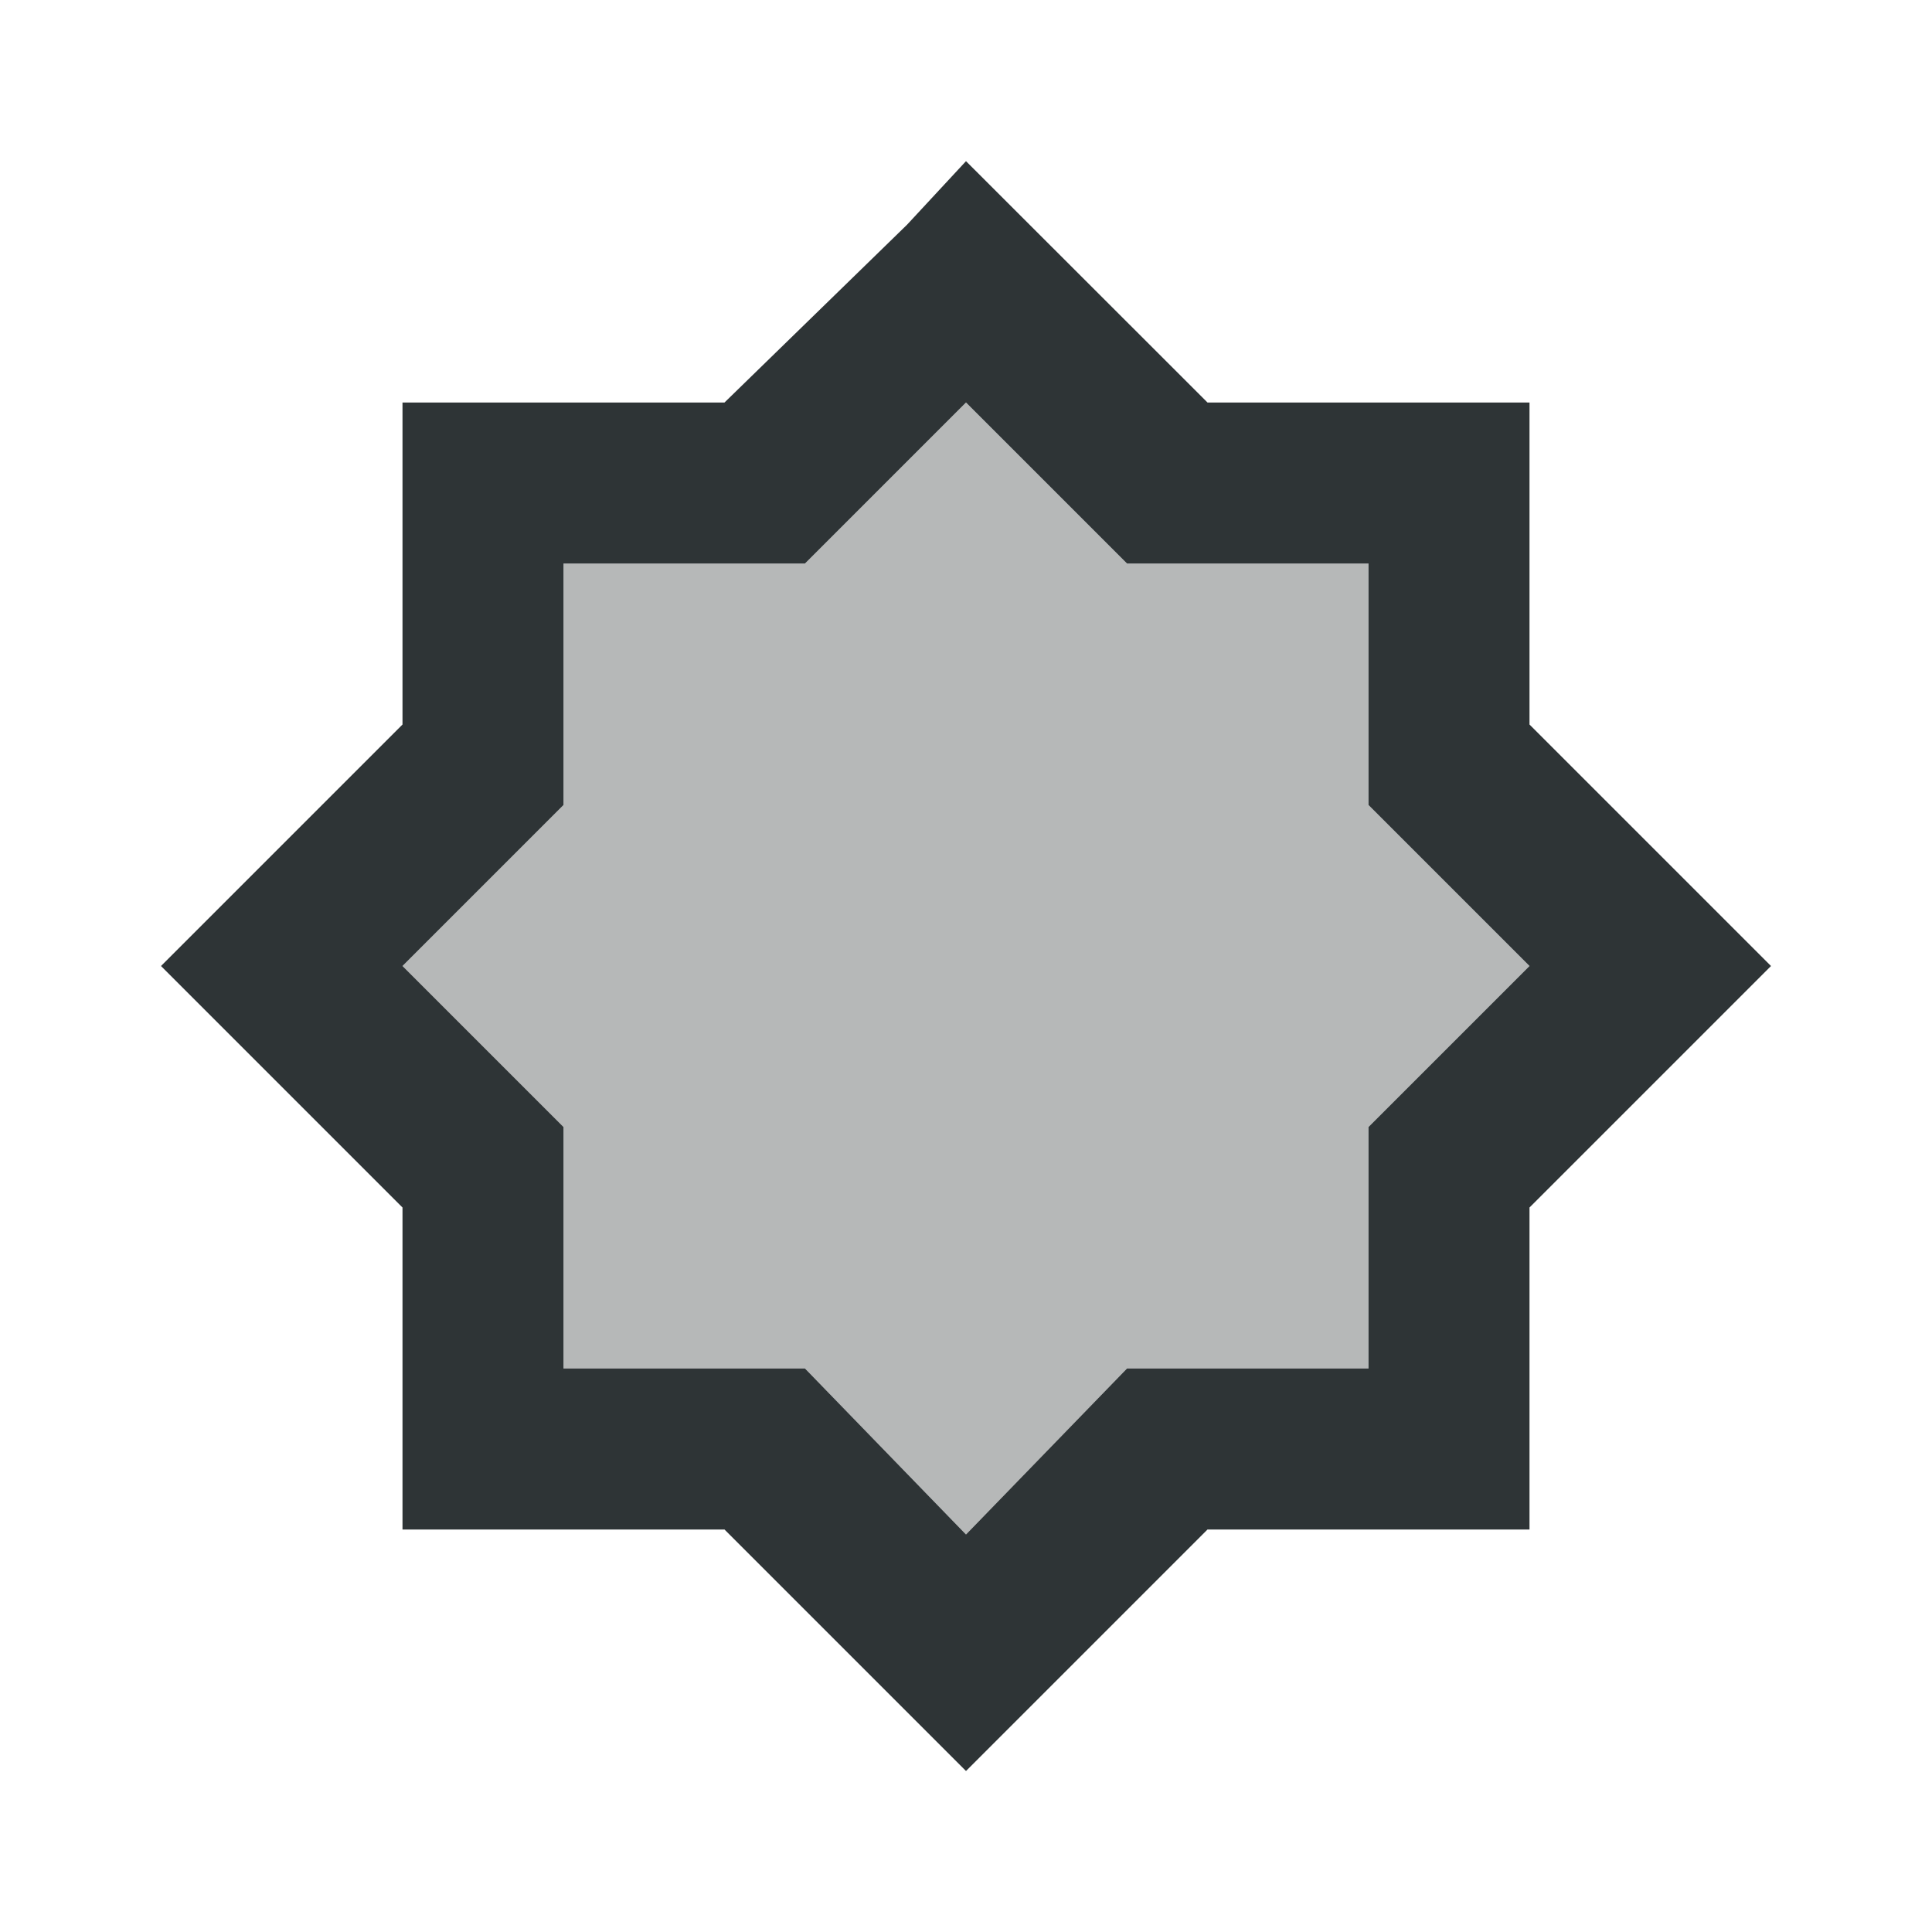
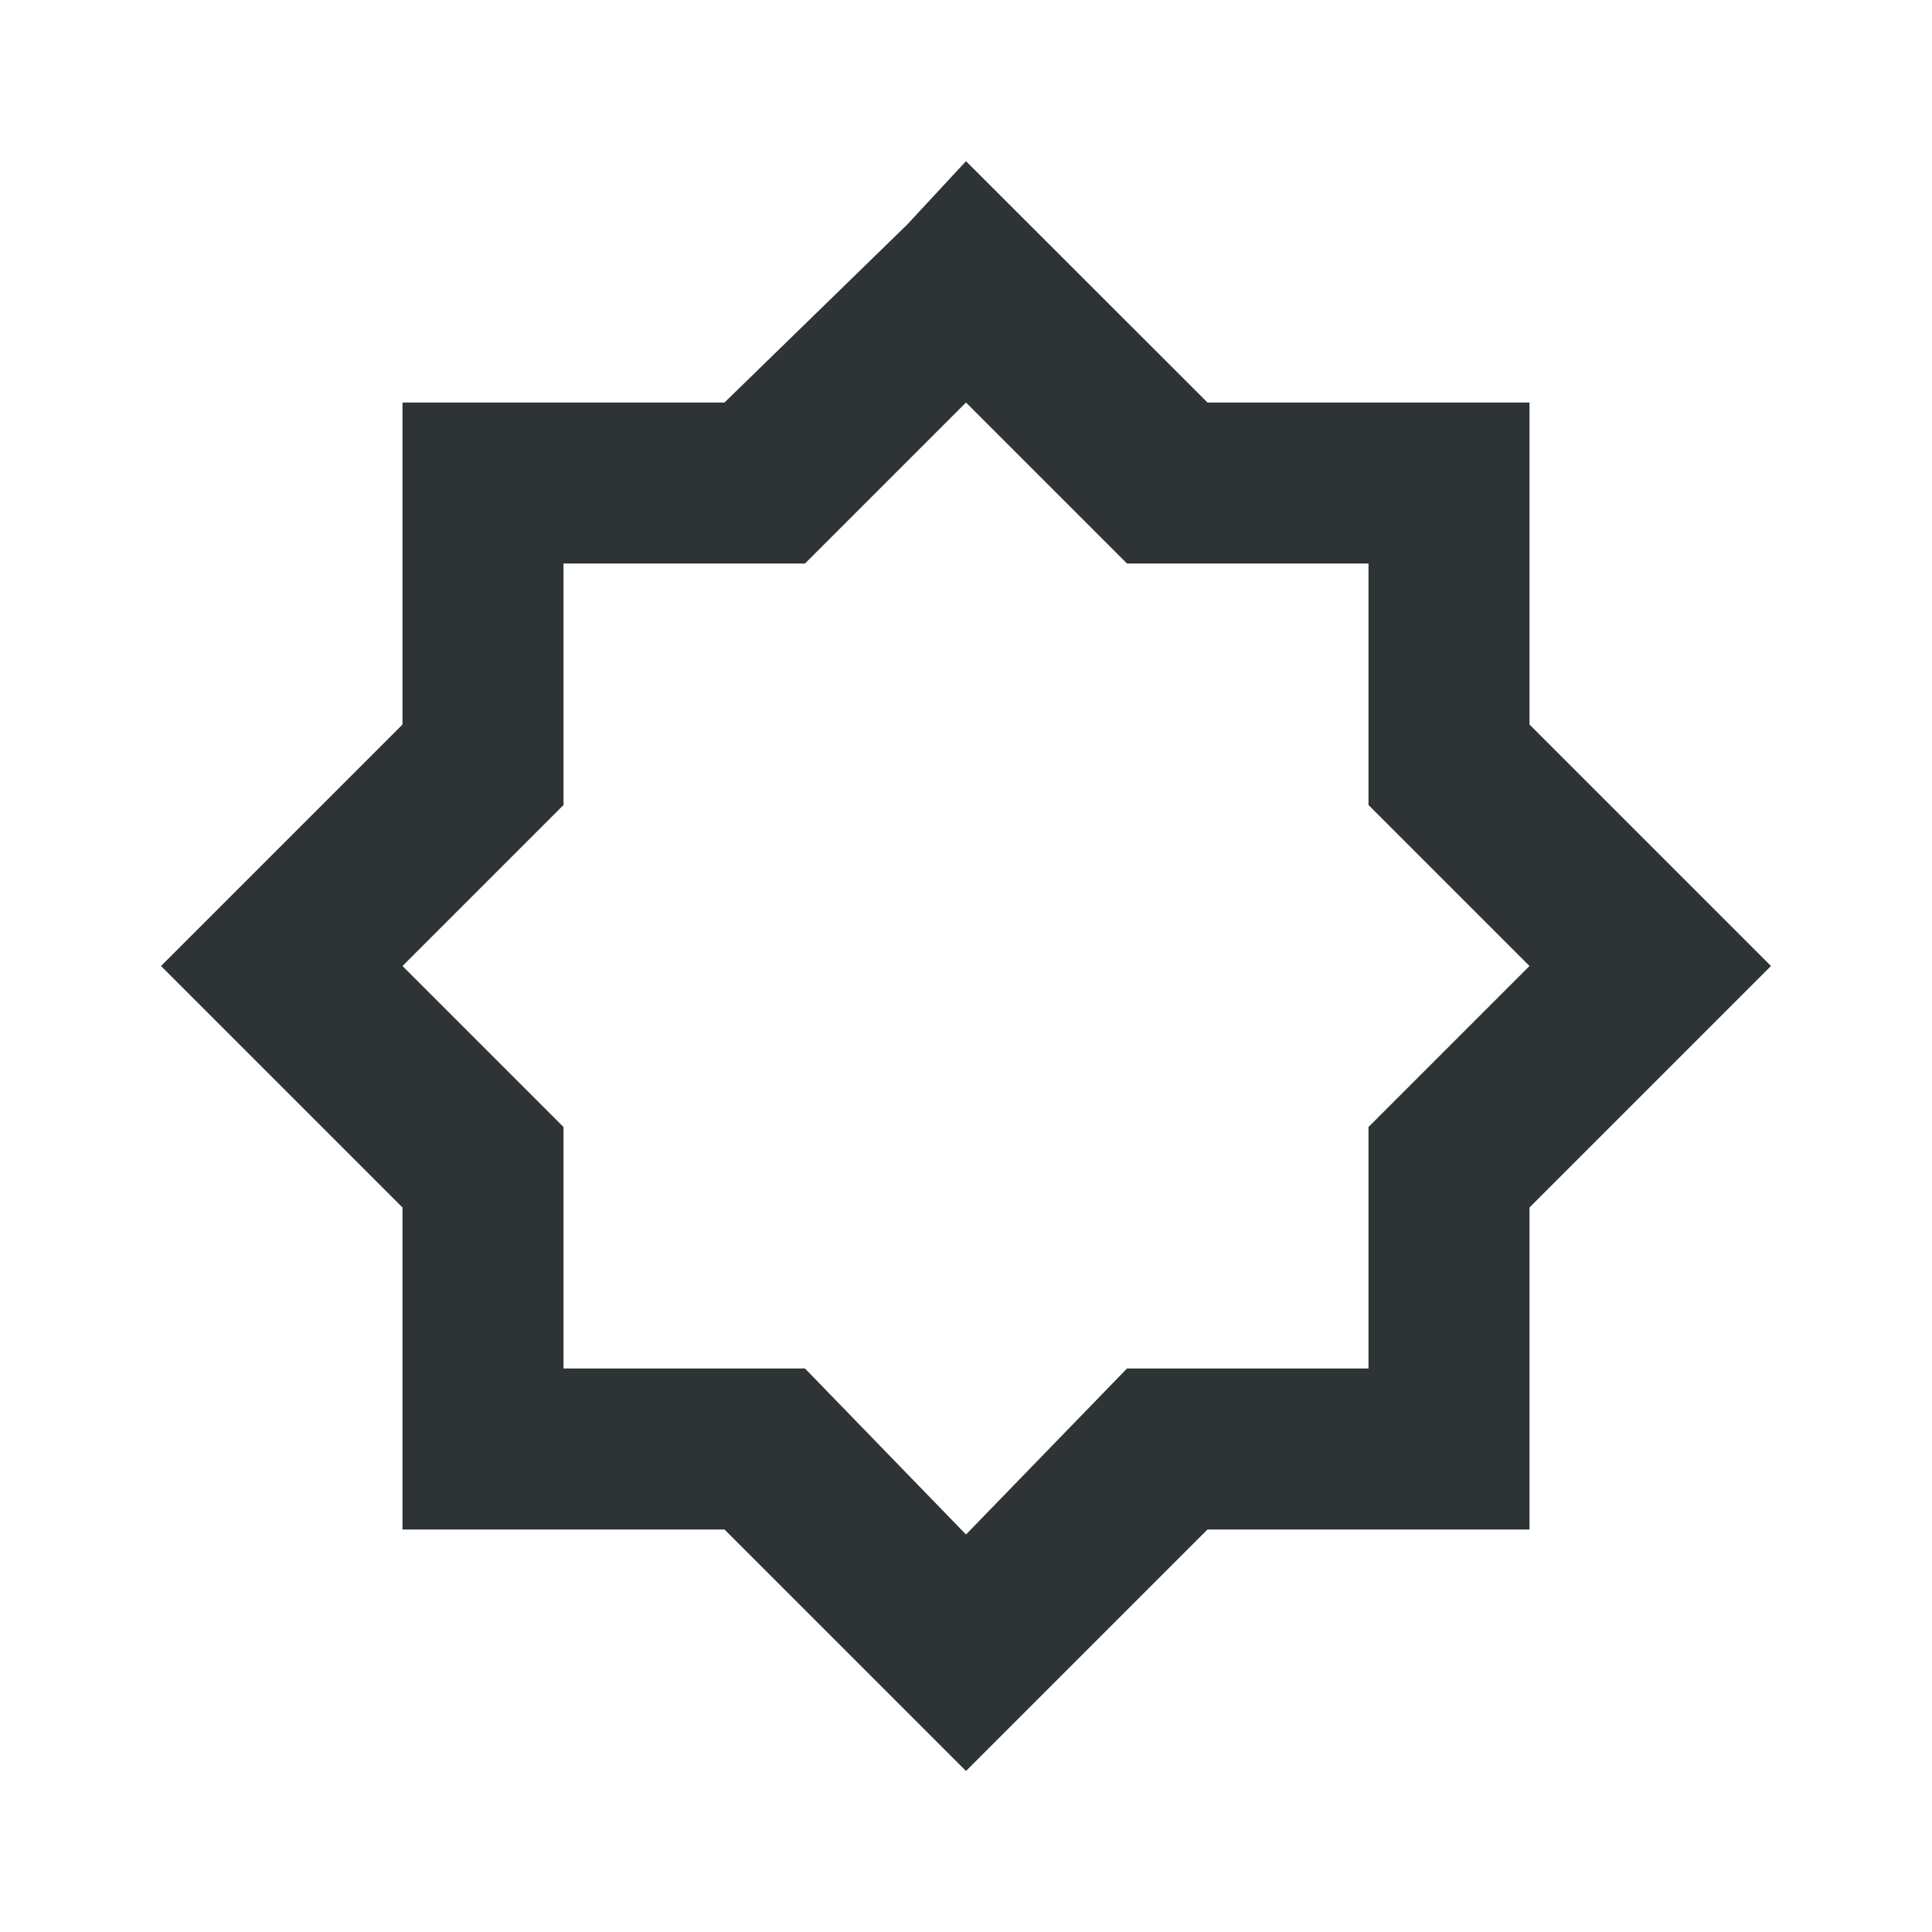
<svg xmlns="http://www.w3.org/2000/svg" viewBox="0 0 24 24">
  <g fill="#2e3436">
    <path d="m12 2.002-.732.789-2.268 2.209h-4v4l-3 3 3 3v4h4l3 3 3-3h4v-4l3-3-3-3v-4h-4zm0 2.998 2 2h3v3l2 2-2 2v3h-3l-2 2.062-2-2.062h-3v-3l-2-2 2-2v-3h3z" />
-     <path d="m12 5 2 2h3v3l2 2-2 2v3h-3l-2 2.062-2-2.062h-3v-3l-2-2 2-2v-3h3z" opacity=".35" />
  </g>
</svg>